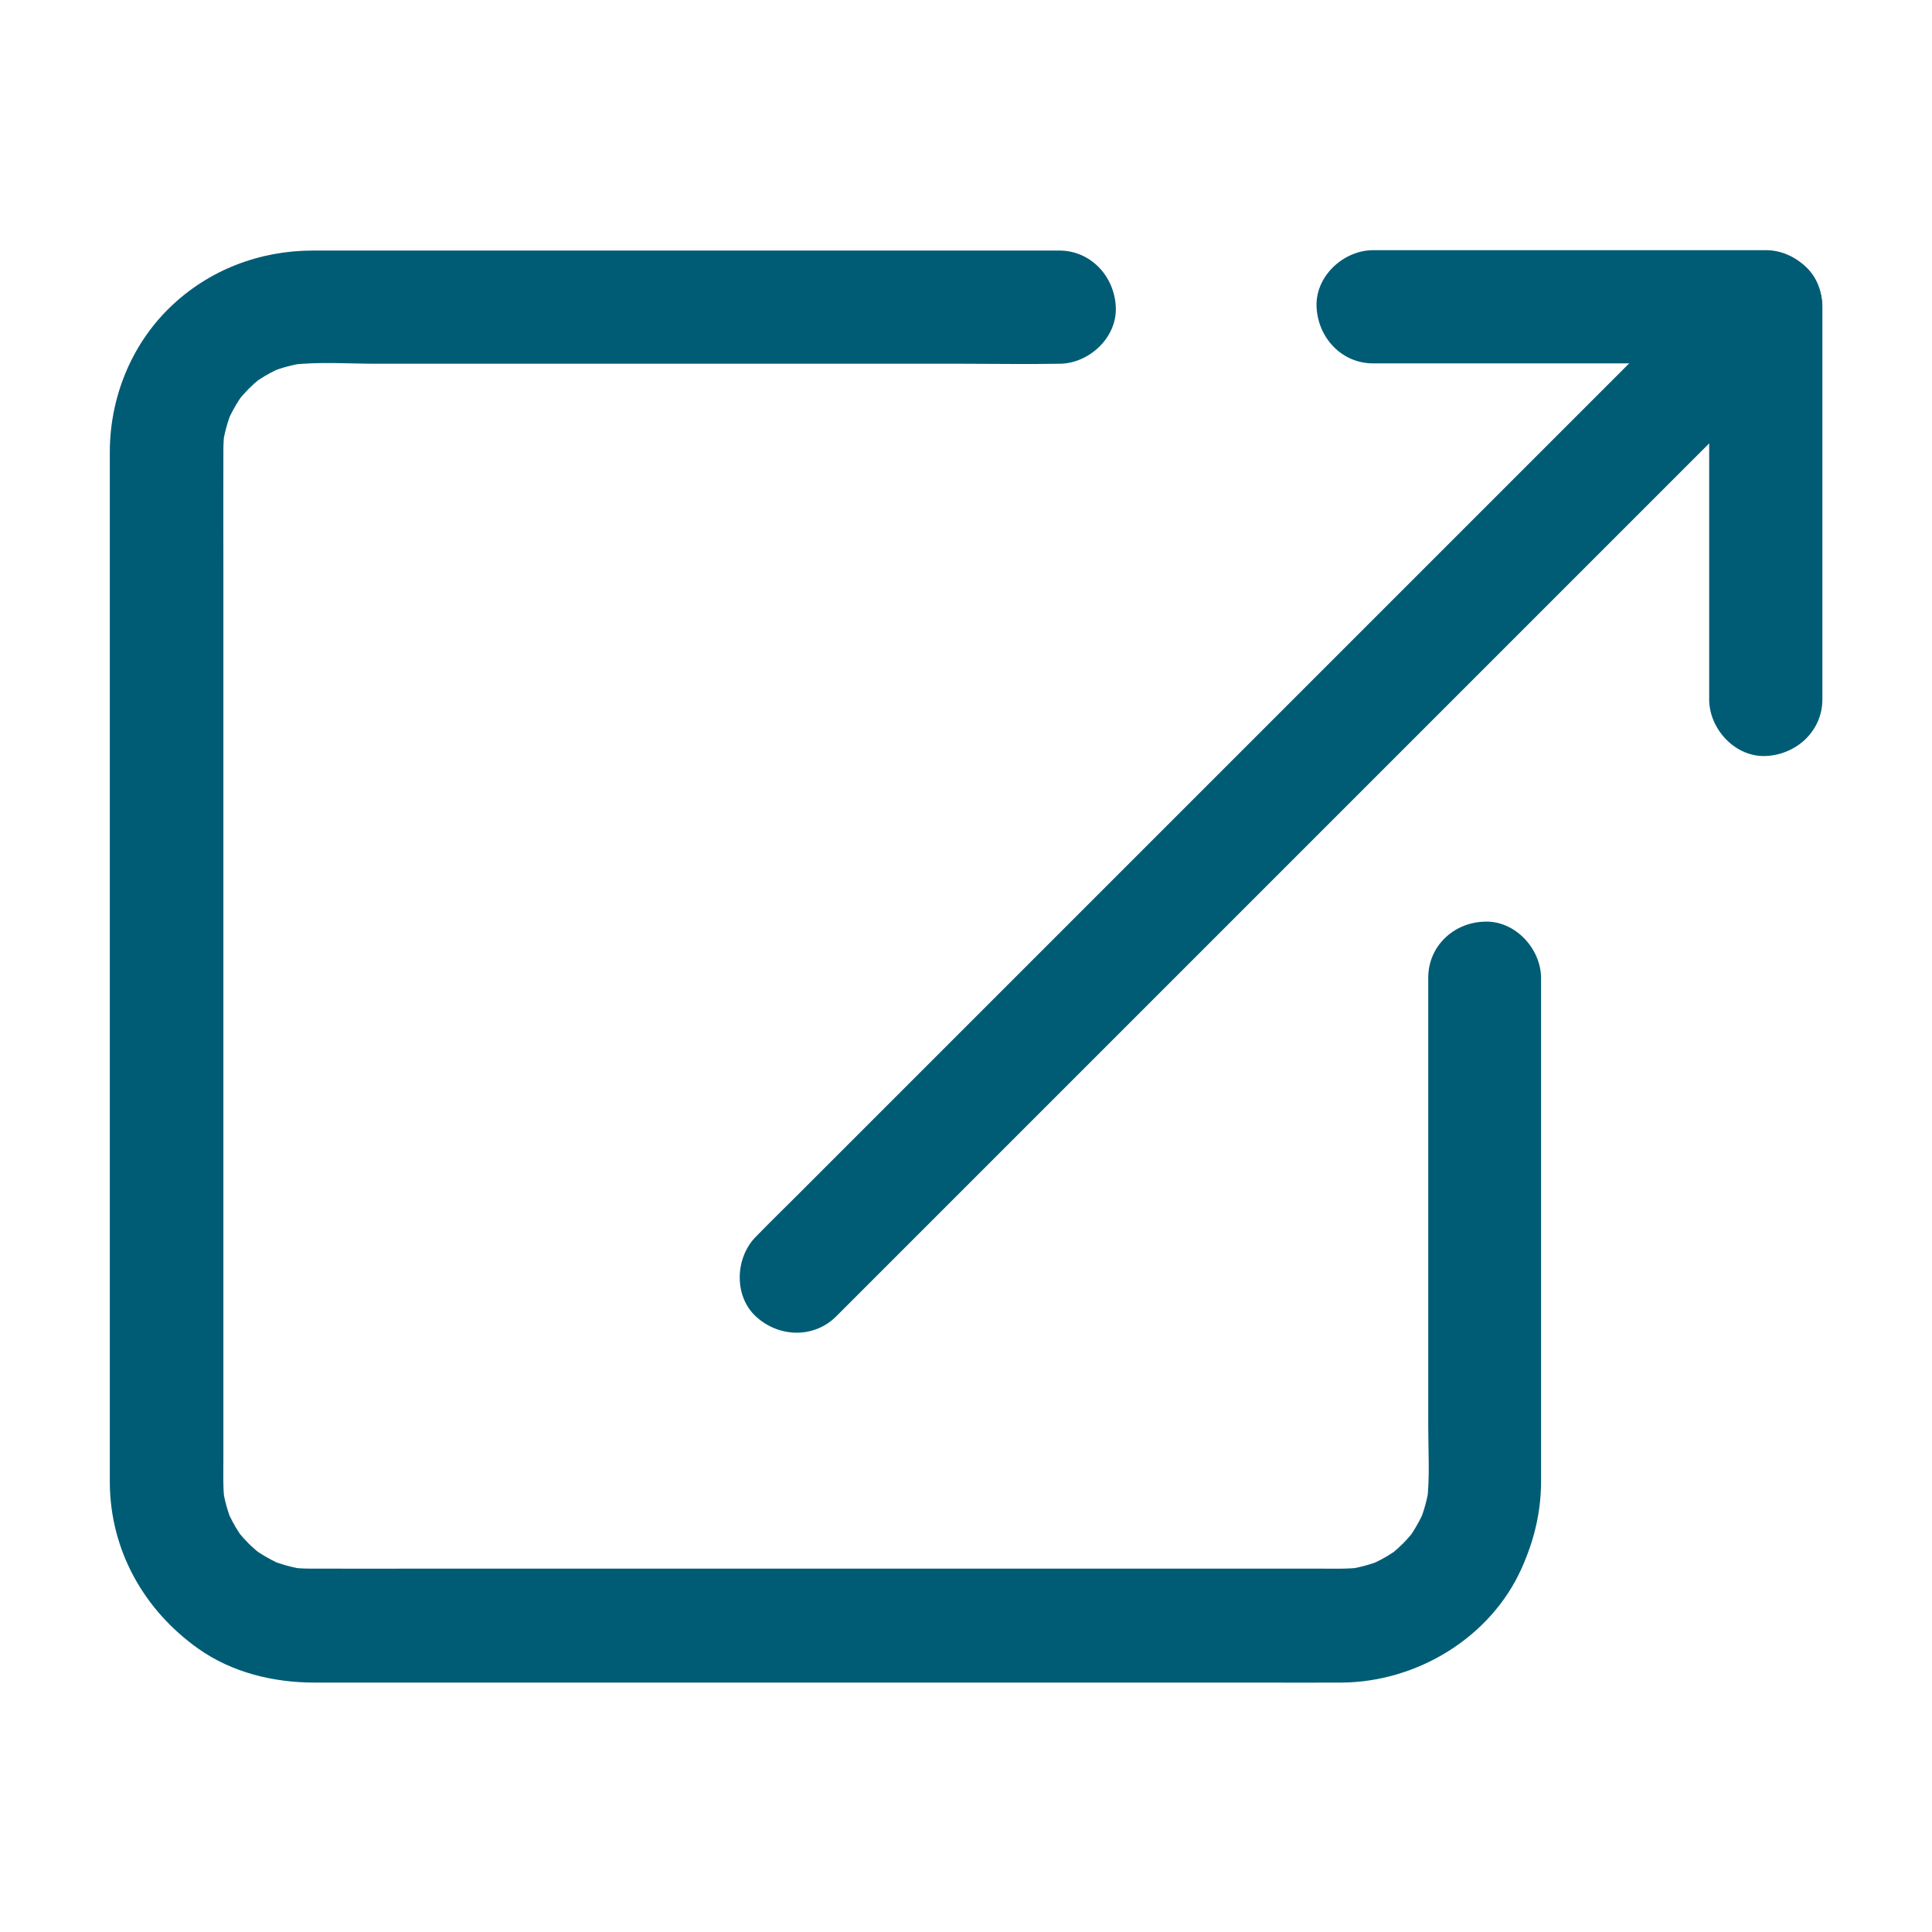
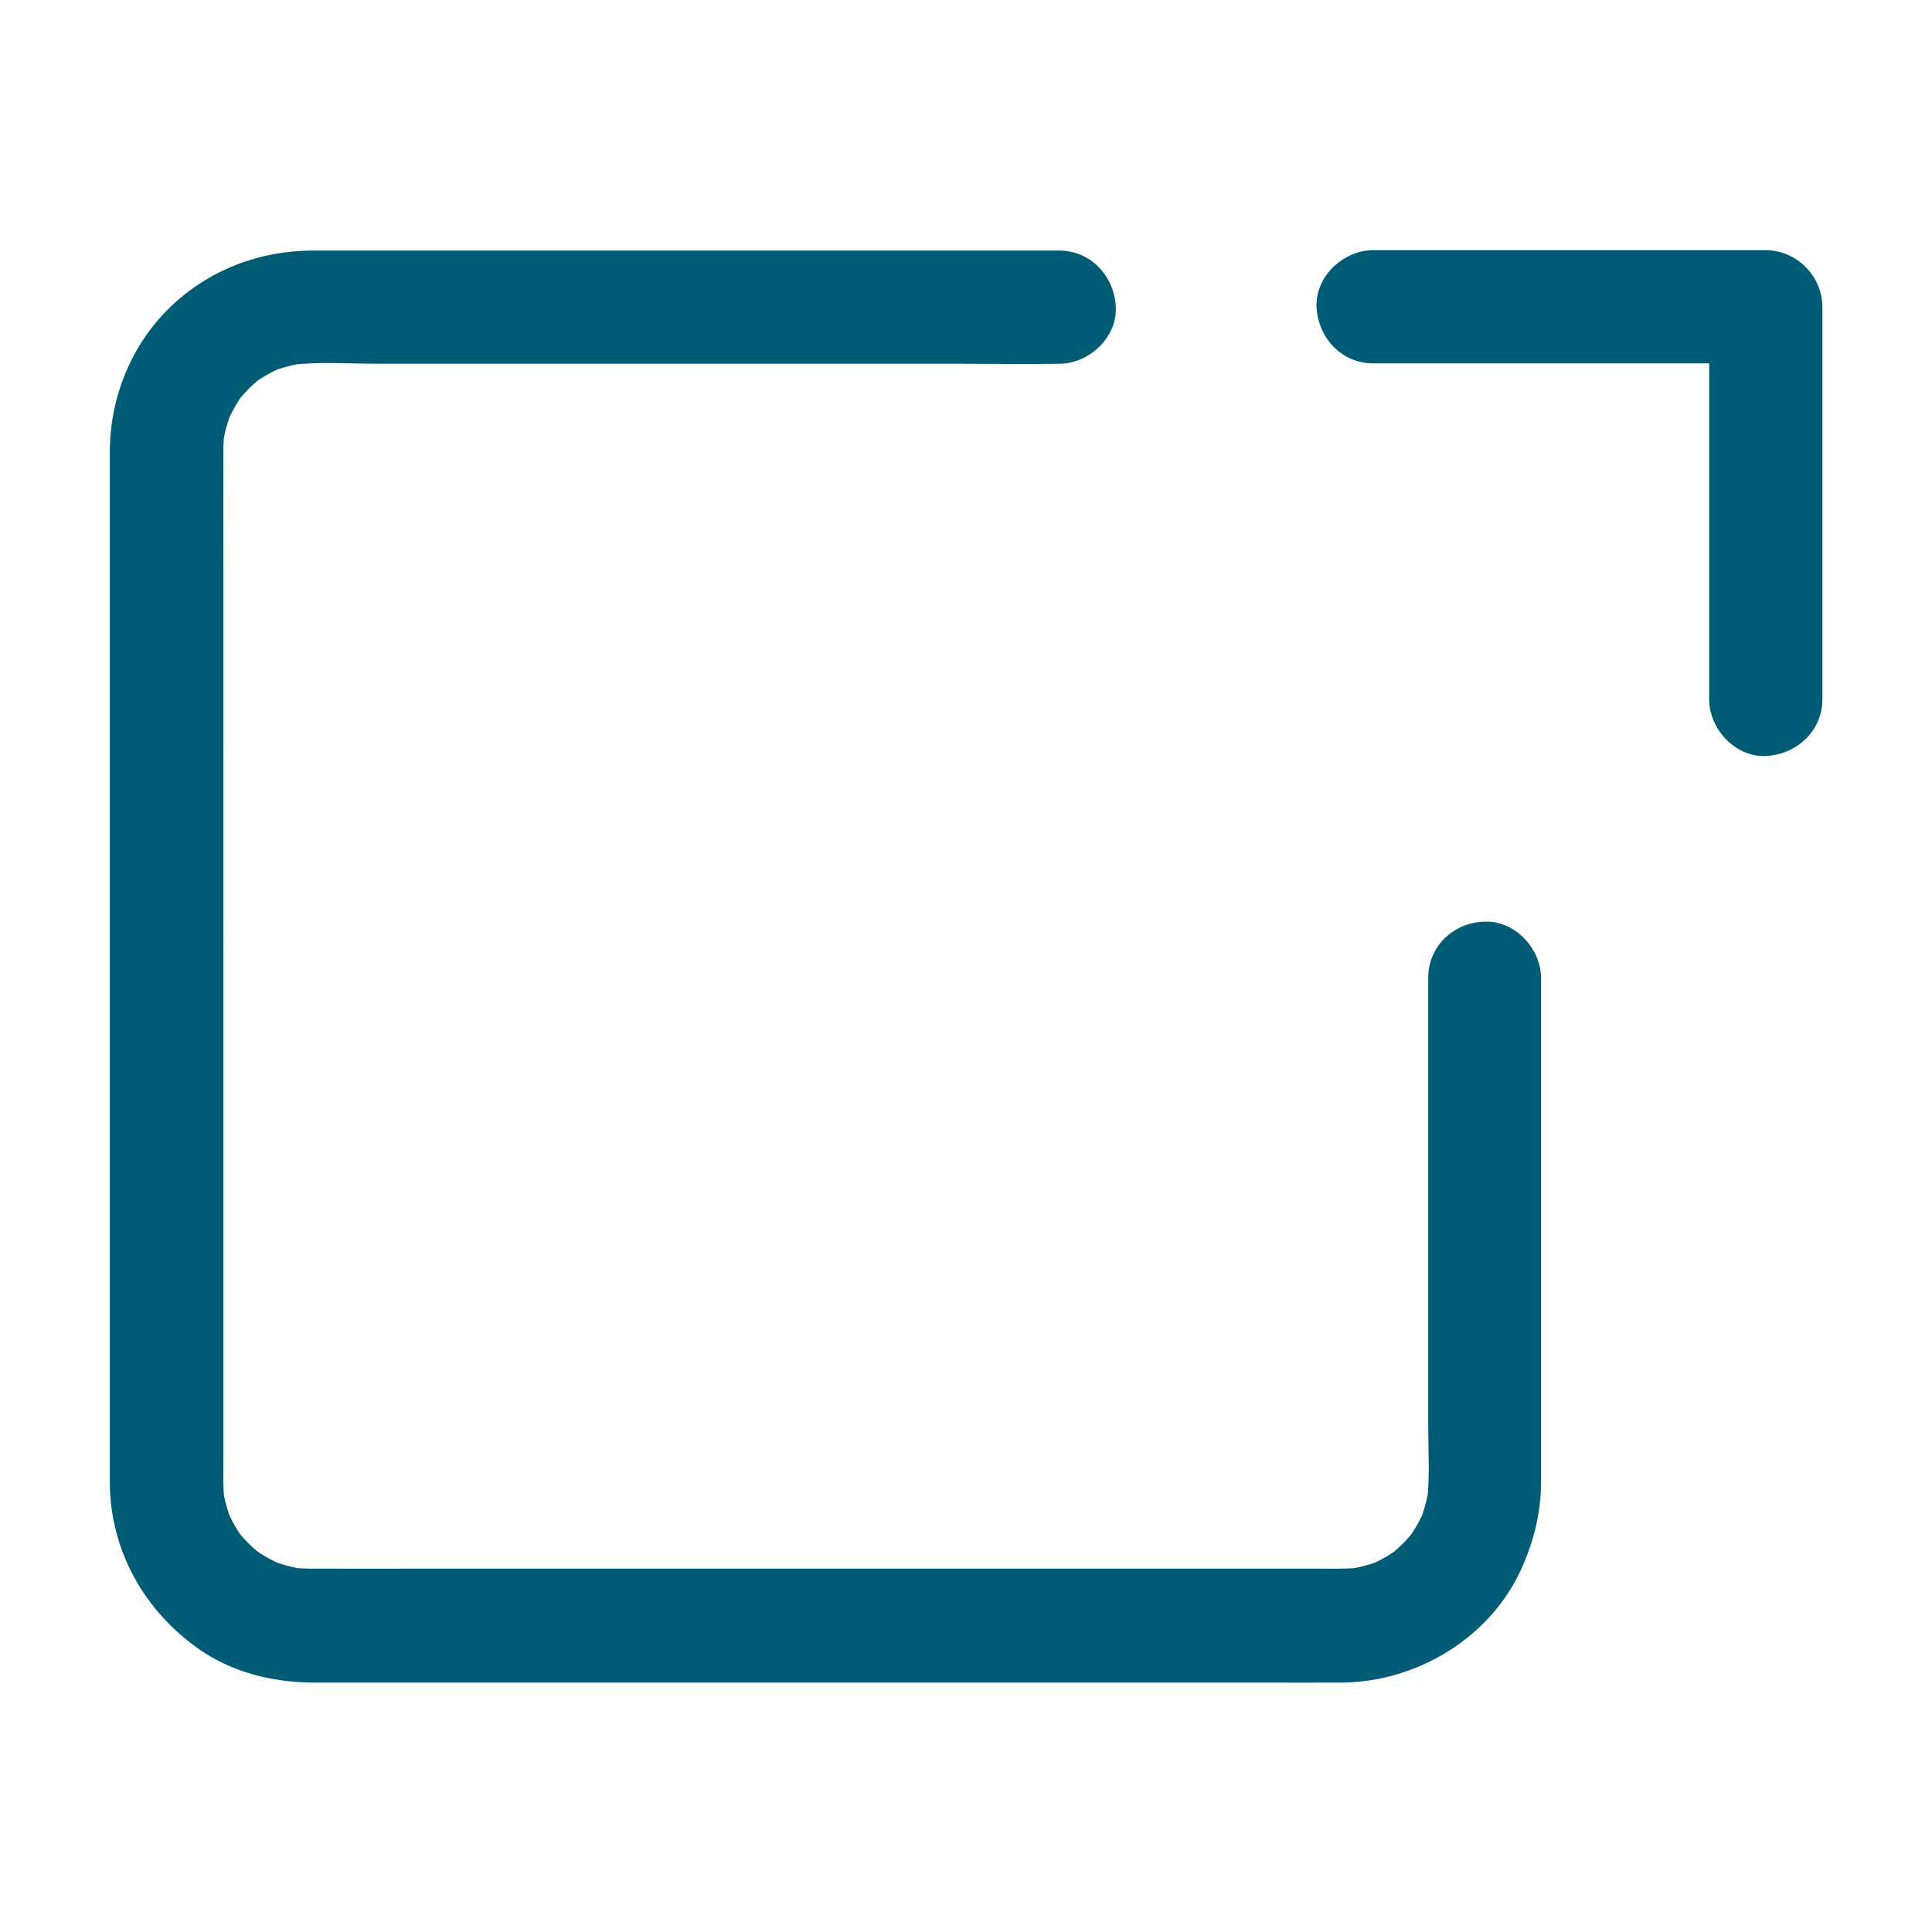
<svg xmlns="http://www.w3.org/2000/svg" version="1.1" width="512" height="512" x="0" y="0" viewBox="0 0 1024 1024" style="enable-background:new 0 0 512 512" xml:space="preserve" class="">
  <g>
    <path d="M757 518.2v238.2c0 12.9.9 26.3-.6 39.2.4-2.7.7-5.3 1.1-8-.9 6.7-2.7 13.1-5.2 19.4l3-7.2c-1.9 4.4-4.2 8.7-6.8 12.7-.6.9-1.3 1.8-1.9 2.7-1.9 2.9 4.9-6 1.9-2.5-1.6 1.8-3.1 3.6-4.8 5.3-1.5 1.5-3.2 3-4.8 4.4-4.1 3.6 2.5-1.7 2.5-1.8 0 .3-3 2.1-3.2 2.3-4 2.7-8.3 4.9-12.7 6.8l7.2-3c-6.3 2.6-12.7 4.3-19.4 5.2 2.7-.4 5.3-.7 8-1.1-7.4.9-15 .6-22.5.6H228.5c-21.4 0-42.8.1-64.2 0-3.4 0-6.7-.2-10.1-.6 2.7.4 5.3.7 8 1.1-6.7-.9-13.1-2.7-19.4-5.2l7.2 3c-4.4-1.9-8.7-4.2-12.7-6.8-.9-.6-1.8-1.3-2.7-1.9-2.9-1.9 6 4.9 2.5 1.9-1.8-1.6-3.6-3.1-5.3-4.8-1.5-1.5-3-3.2-4.4-4.8-3.6-4.1 1.7 2.5 1.8 2.5-.3 0-2.1-3-2.3-3.2-2.7-4-4.9-8.3-6.8-12.7l3 7.2c-2.6-6.3-4.3-12.7-5.2-19.4.4 2.7.7 5.3 1.1 8-.9-7.4-.6-15-.6-22.5V302.9c0-21.4-.1-42.8 0-64.2 0-3.4.2-6.7.6-10.1-.4 2.7-.7 5.3-1.1 8 .9-6.7 2.7-13.1 5.2-19.4l-3 7.2c1.9-4.4 4.2-8.7 6.8-12.7.6-.9 1.3-1.8 1.9-2.7 1.9-2.9-4.9 6-1.9 2.5 1.6-1.8 3.1-3.6 4.8-5.3 1.5-1.5 3.2-3 4.8-4.4 4.1-3.6-2.5 1.7-2.5 1.8 0-.3 3-2.1 3.2-2.3 4-2.7 8.3-4.9 12.7-6.8l-7.2 3c6.3-2.6 12.7-4.3 19.4-5.2-2.7.4-5.3.7-8 1.1 15-1.8 30.7-.6 45.8-.6h311.4c16.4 0 32.9.3 49.4 0h.7c15.7 0 30.7-13.8 30-30-.7-16.3-13.2-30-30-30H165.8c-28.2 0-55.3 10.3-75.7 30.1-20.7 20-31.9 48.1-31.9 76.8V785.8c.2 35.8 18 67.6 47 88.1 17.8 12.6 39.8 17.9 61.4 17.9h500.1c14.8 0 29.7.1 44.5 0 39.9-.3 79-23.9 95.4-60.8 6.5-14.6 10.1-29.3 10.2-45.4V518.5c0-15.7-13.8-30.7-30-30-16.1.4-29.8 12.8-29.8 29.7zM965.9 370.7V162.6c0-16.2-13.7-30-30-30H727.8c-15.7 0-30.7 13.8-30 30 .7 16.3 13.2 30 30 30h208.1l-30-30v208.1c0 15.7 13.8 30.7 30 30s30-13.2 30-30z" fill="#005c75" opacity="1" data-original="#000000" class="" />
-     <path d="m443.1 697.8 13.7-13.7 37.4-37.4 55.3-55.3 67.5-67.5 73.9-73.9 74.6-74.6 69.6-69.6 58.8-58.8 42.3-42.3c6.7-6.7 13.5-13.3 20-20l.9-.9c11.1-11.1 11.9-31.5 0-42.4-12-11-30.6-11.9-42.4 0L901 155.1l-37.4 37.4-55.3 55.3-67.5 67.5-73.9 73.9-74.6 74.6-69.6 69.6-58.8 58.8-42.3 42.3c-6.7 6.7-13.5 13.3-20 20l-.9.9c-11.1 11.1-11.9 31.5 0 42.4 11.9 11 30.5 11.8 42.4 0z" fill="#005c75" opacity="1" data-original="#000000" class="" />
  </g>
</svg>